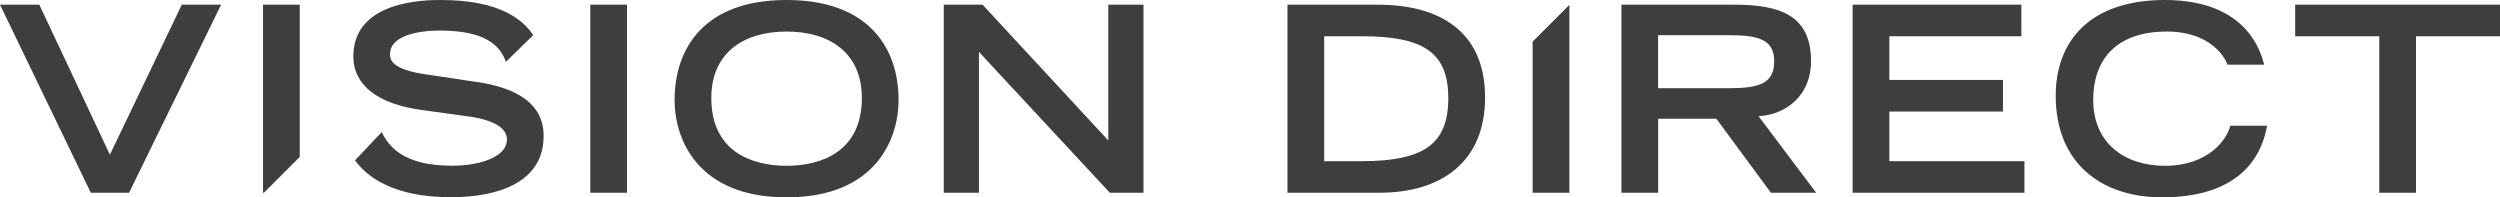
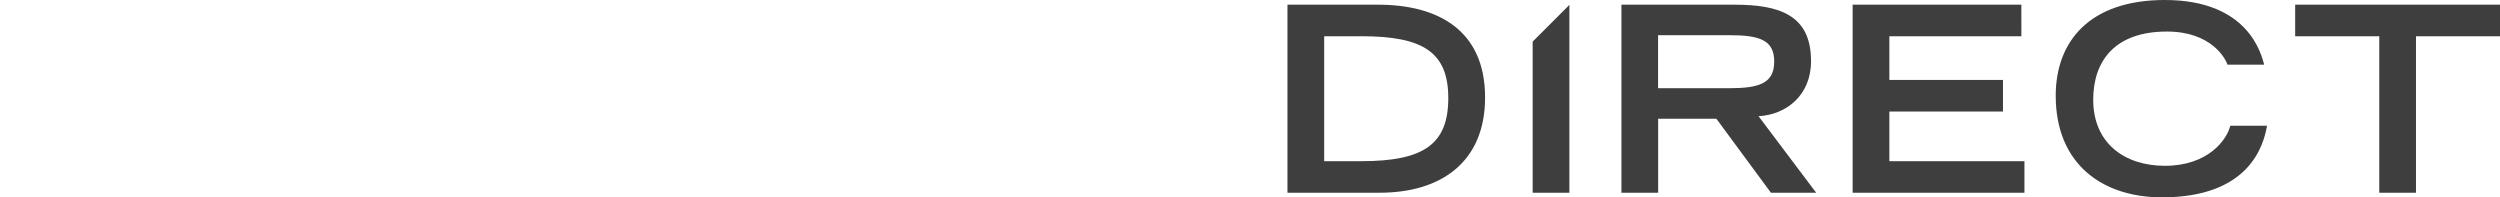
<svg xmlns="http://www.w3.org/2000/svg" id="Layer_1" data-name="Layer 1" viewBox="0 0 357.37 28.21">
  <defs>
    <style>
      .cls-1 {
        fill: #3e3e3f;
      }
    </style>
  </defs>
  <path class="cls-1" d="M219.09,27.55h5.25V.7l-5.25,5.25v21.6ZM328.09.67v4.51h12.02v22.37h5.25V5.18h12.02V.67h-29.28ZM309.46,23.7c-5.77,0-10.24-3.25-10.24-9.43,0-5.58,3.11-9.76,10.54-9.76,6.29,0,8.36,3.81,8.65,4.73h5.25C323.25,7.8,321.47,0,309.46,0c-10.68,0-15.6,5.84-15.6,13.68,0,9.8,6.69,14.53,15.2,14.53,12.35,0,14.49-7.25,15.01-10.24h-5.25c-.52,2.07-3.22,5.73-9.35,5.73M270.08,23.04v-7.1h16.24v-4.51h-16.24v-6.25h18.87V.67h-24.12v26.88h24.56v-4.51h-19.31ZM237.02,12.61v-7.58h10.13c4.29,0,6.47.63,6.47,3.77s-2.18,3.81-6.47,3.81h-10.13ZM258.88,8.69c0-6.58-4.58-8.02-10.94-8.02h-16.16v26.88h5.25v-10.58h8.32l7.8,10.58h6.47l-8.24-10.94c3.96-.22,7.51-2.96,7.51-7.91M194.61,23.04h-5.32V5.18h5.32c8.8,0,12.42,2.26,12.42,8.84s-3.48,9.02-12.42,9.02M196.98.67h-12.94v26.88h13.16c8.87,0,15.09-4.44,15.09-13.61,0-9.69-6.8-13.27-15.31-13.27" />
-   <path class="cls-1" d="M37.6,27.55h.13l5.12-5.12V.67h-5.25v26.88ZM158.43.67v19.41L140.46.67h-5.55v26.88h5.03V7.43l18.71,20.12h4.81V.67h-5.03ZM112.44,23.7c-5.03,0-10.76-2.07-10.76-9.69,0-6.47,4.62-9.5,10.76-9.5s10.76,3.03,10.76,9.5c0,7.62-5.73,9.69-10.76,9.69M112.44,0c-11.83,0-16.01,6.95-16.01,14.31,0,5.58,3.29,13.9,16.01,13.9s16.01-8.32,16.01-13.9c0-7.36-4.18-14.31-16.01-14.31M84.38,27.55h5.25V.67h-5.25v26.88ZM68.14,11.72l-6.36-.96c-5.36-.67-6.03-1.89-6.03-3.03,0-2.48,3.59-3.36,7.14-3.36,6.4,0,8.58,2.07,9.43,4.47l3.9-3.82C74.73,2.77,71.37,0,63.04,0,60.97,0,50.51,0,50.51,8.06c0,4.1,3.48,6.8,9.69,7.65l6.43.89c3.84.48,5.84,1.63,5.84,3.36,0,2.33-3.55,3.73-7.84,3.73-7.1,0-9.1-2.85-10.06-4.81l-3.82,4.04c1.73,2.39,5.52,5.27,13.72,5.27,7.17,0,13.24-2.37,13.24-8.73,0-4.51-3.55-6.84-9.58-7.76M15.71,22.11L5.62.67H0l12.98,26.88h5.47L31.61.67h-5.62l-10.28,21.44Z" />
</svg>